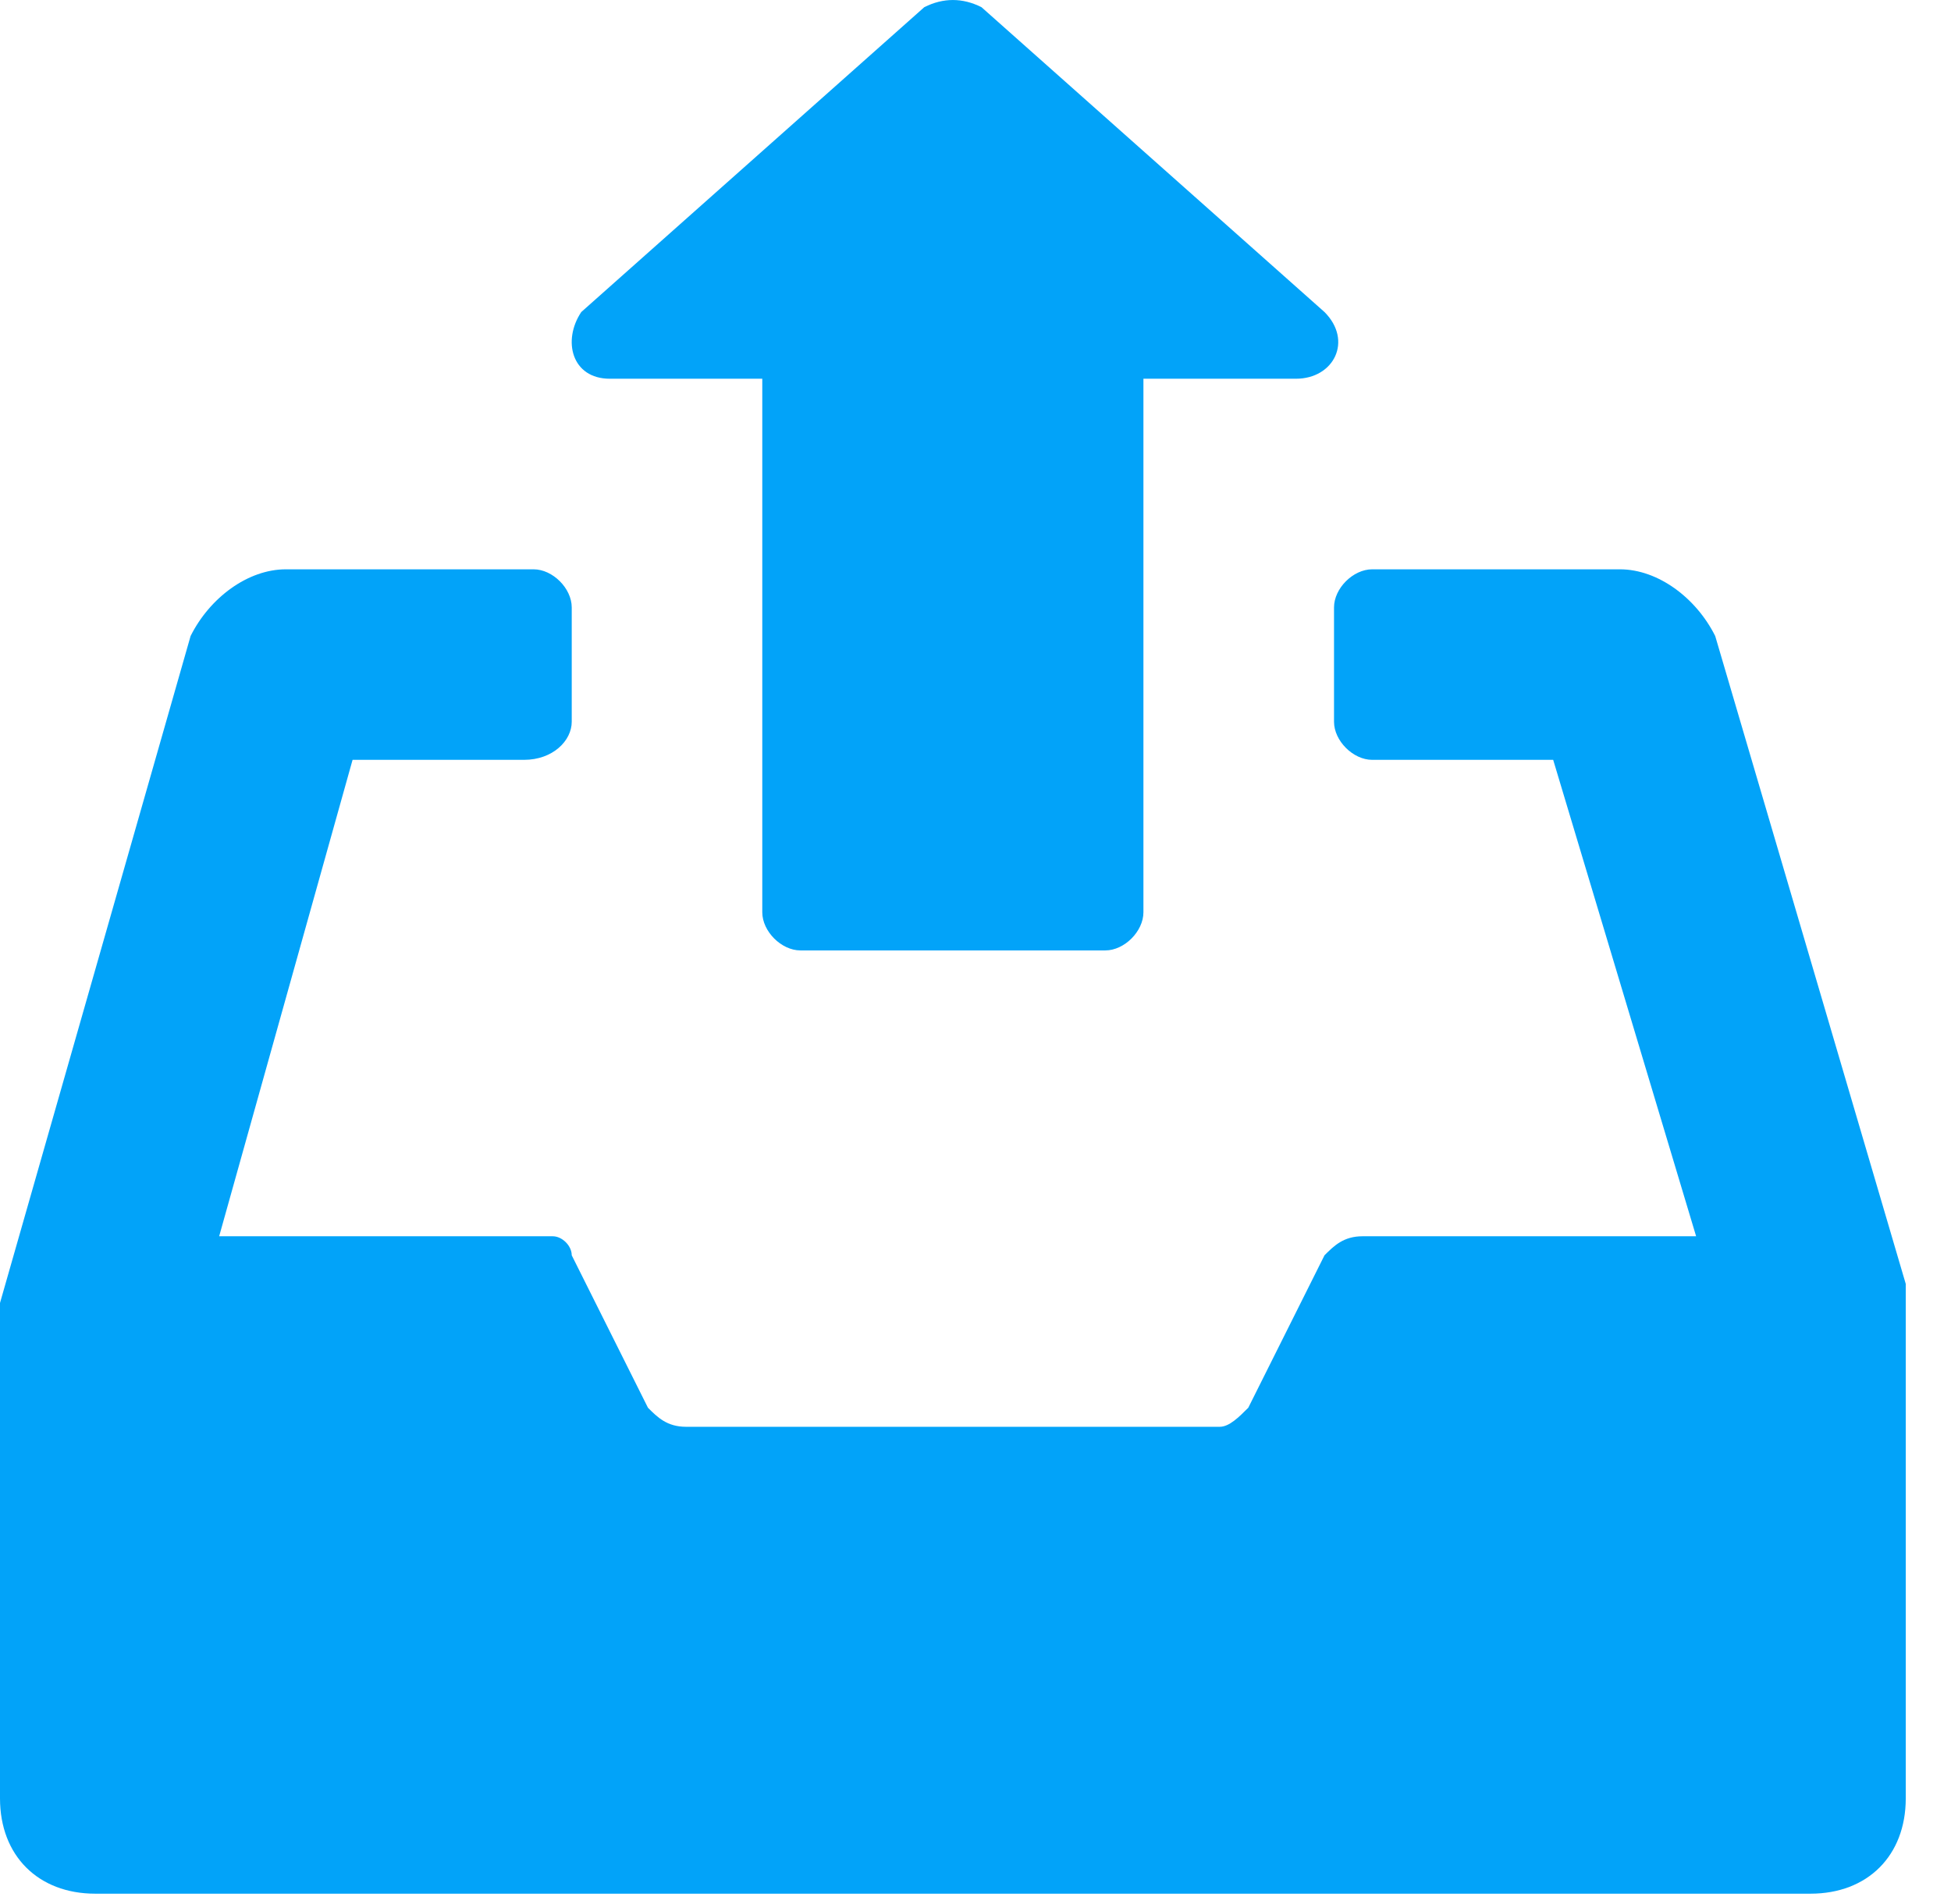
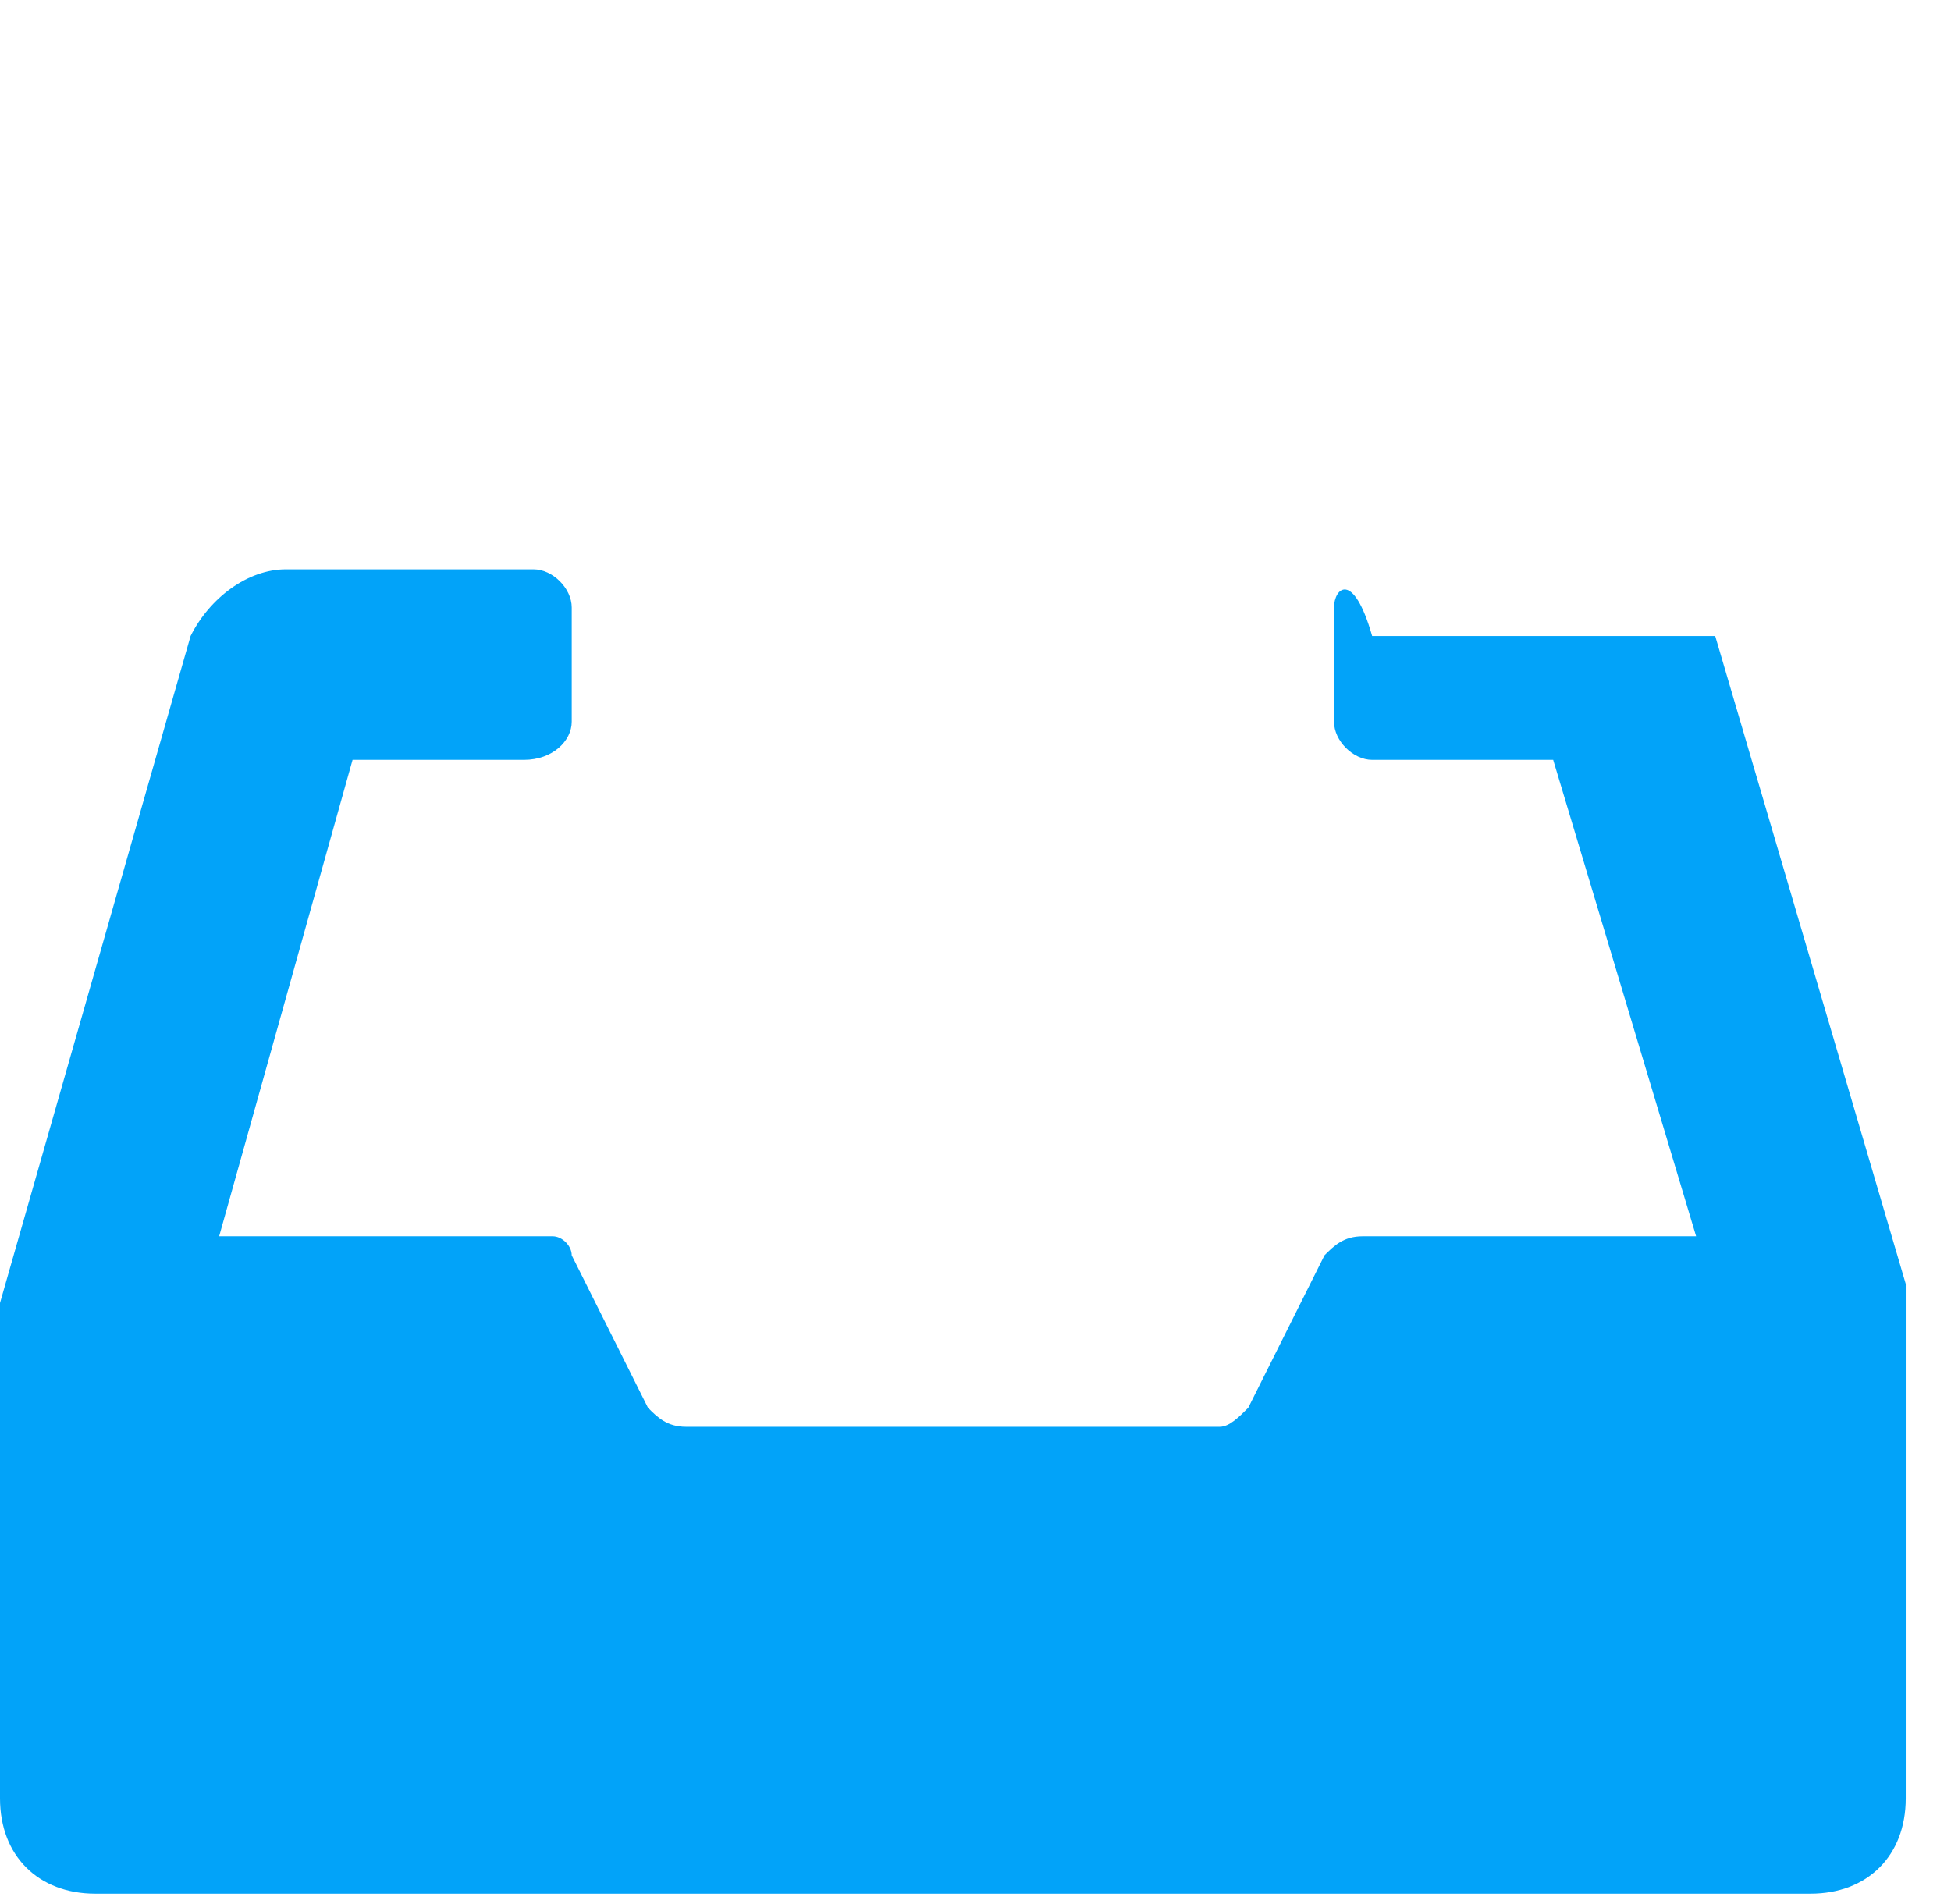
<svg xmlns="http://www.w3.org/2000/svg" width="42" height="41" viewBox="0 0 42 41" fill="none">
-   <path d="M13.128 8.154H16.41V19.641C16.41 20.051 16.82 20.462 17.231 20.462H23.795C24.205 20.462 24.615 20.051 24.615 19.641V8.154H27.898C28.718 8.154 29.128 7.334 28.513 6.718L21.128 0.154C20.718 -0.051 20.308 -0.051 19.898 0.154L12.513 6.718C12.102 7.334 12.308 8.154 13.128 8.154L13.128 8.154Z" fill="#02A3F9" />
-   <path d="M41.026 28.462V27.642L36.924 13.693C36.513 12.872 35.693 12.257 34.872 12.257H29.539C29.129 12.257 28.718 12.667 28.718 13.077V15.539C28.718 15.949 29.129 16.359 29.539 16.359H33.436L36.513 26.616H29.334C28.923 26.616 28.718 26.821 28.513 27.026L26.872 30.308C26.667 30.513 26.462 30.718 26.257 30.718H14.77C14.359 30.718 14.154 30.513 13.949 30.308L12.308 27.026C12.308 26.821 12.103 26.616 11.898 26.616H4.718L7.59 16.359H11.282C11.898 16.359 12.308 15.949 12.308 15.539V13.077C12.308 12.667 11.898 12.257 11.487 12.257H6.154C5.333 12.257 4.513 12.872 4.103 13.693L0 28.052V28.257V28.462V38.719C0 39.95 0.82 40.77 2.051 40.77H38.975C40.206 40.77 41.026 39.95 41.026 38.719V28.462L41.026 28.462Z" fill="#02A3F9" />
+   <path d="M41.026 28.462V27.642L36.924 13.693H29.539C29.129 12.257 28.718 12.667 28.718 13.077V15.539C28.718 15.949 29.129 16.359 29.539 16.359H33.436L36.513 26.616H29.334C28.923 26.616 28.718 26.821 28.513 27.026L26.872 30.308C26.667 30.513 26.462 30.718 26.257 30.718H14.77C14.359 30.718 14.154 30.513 13.949 30.308L12.308 27.026C12.308 26.821 12.103 26.616 11.898 26.616H4.718L7.59 16.359H11.282C11.898 16.359 12.308 15.949 12.308 15.539V13.077C12.308 12.667 11.898 12.257 11.487 12.257H6.154C5.333 12.257 4.513 12.872 4.103 13.693L0 28.052V28.257V28.462V38.719C0 39.95 0.82 40.77 2.051 40.77H38.975C40.206 40.77 41.026 39.95 41.026 38.719V28.462L41.026 28.462Z" fill="#02A3F9" />
</svg>